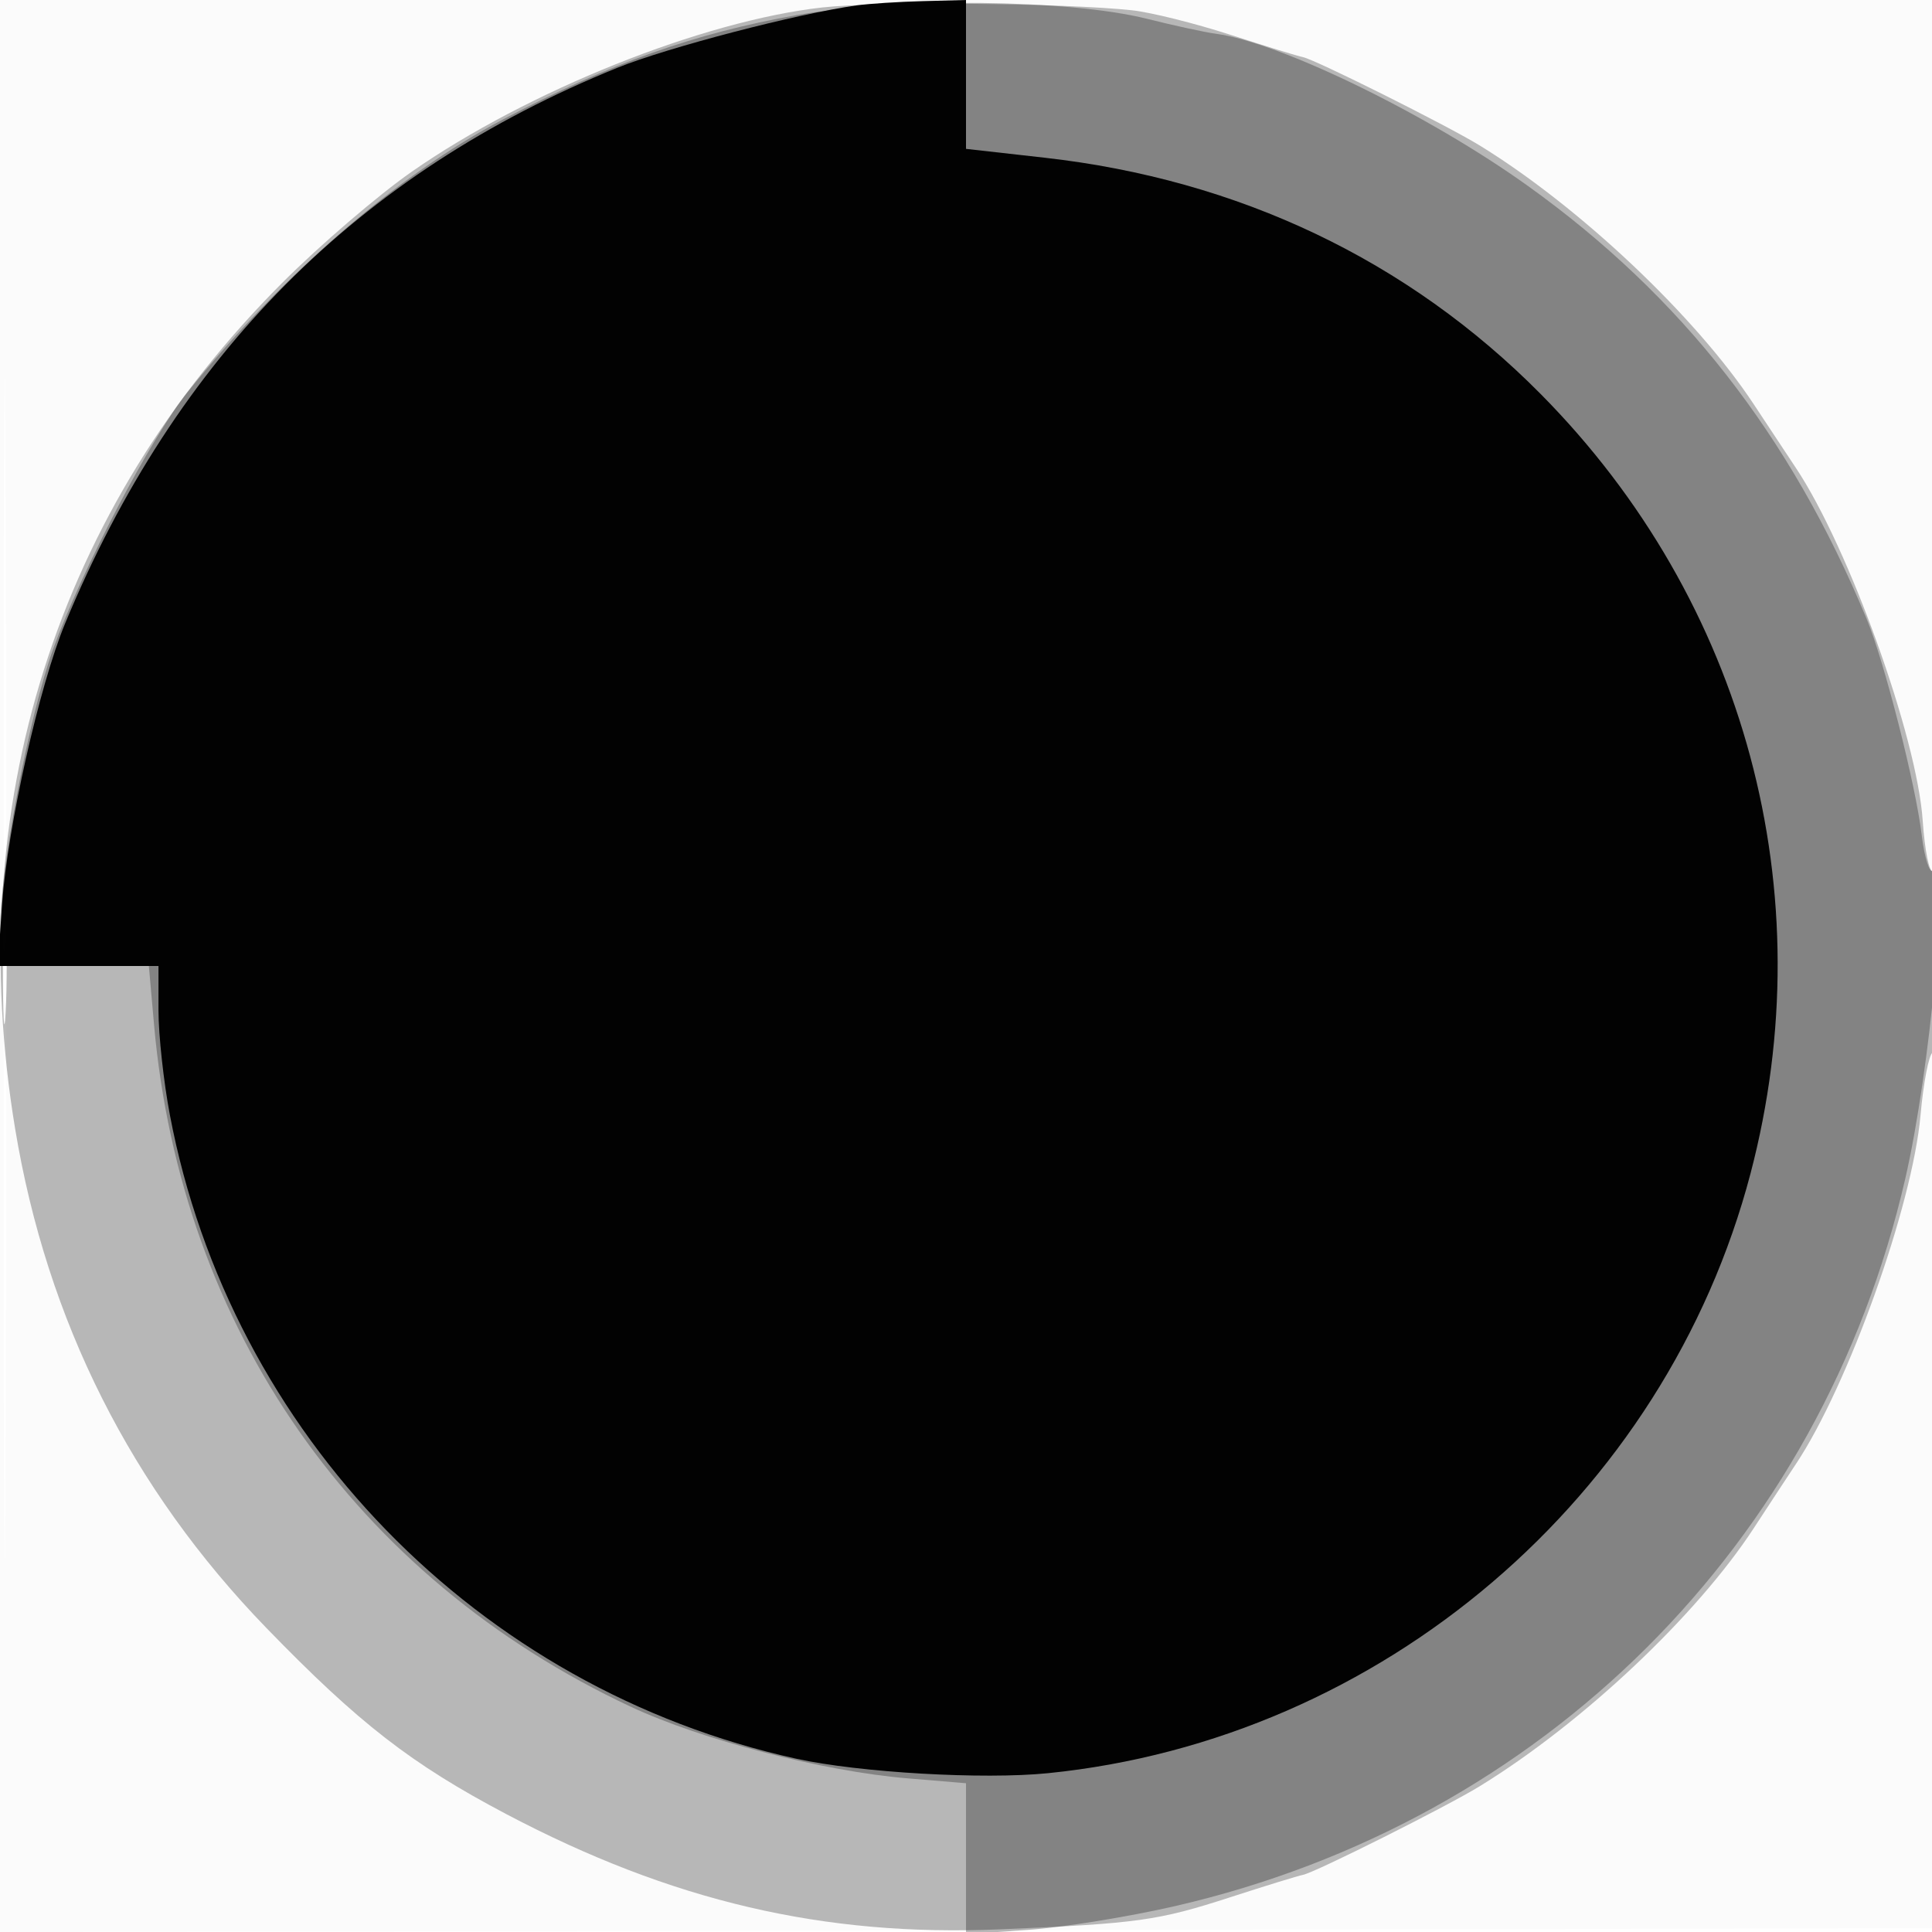
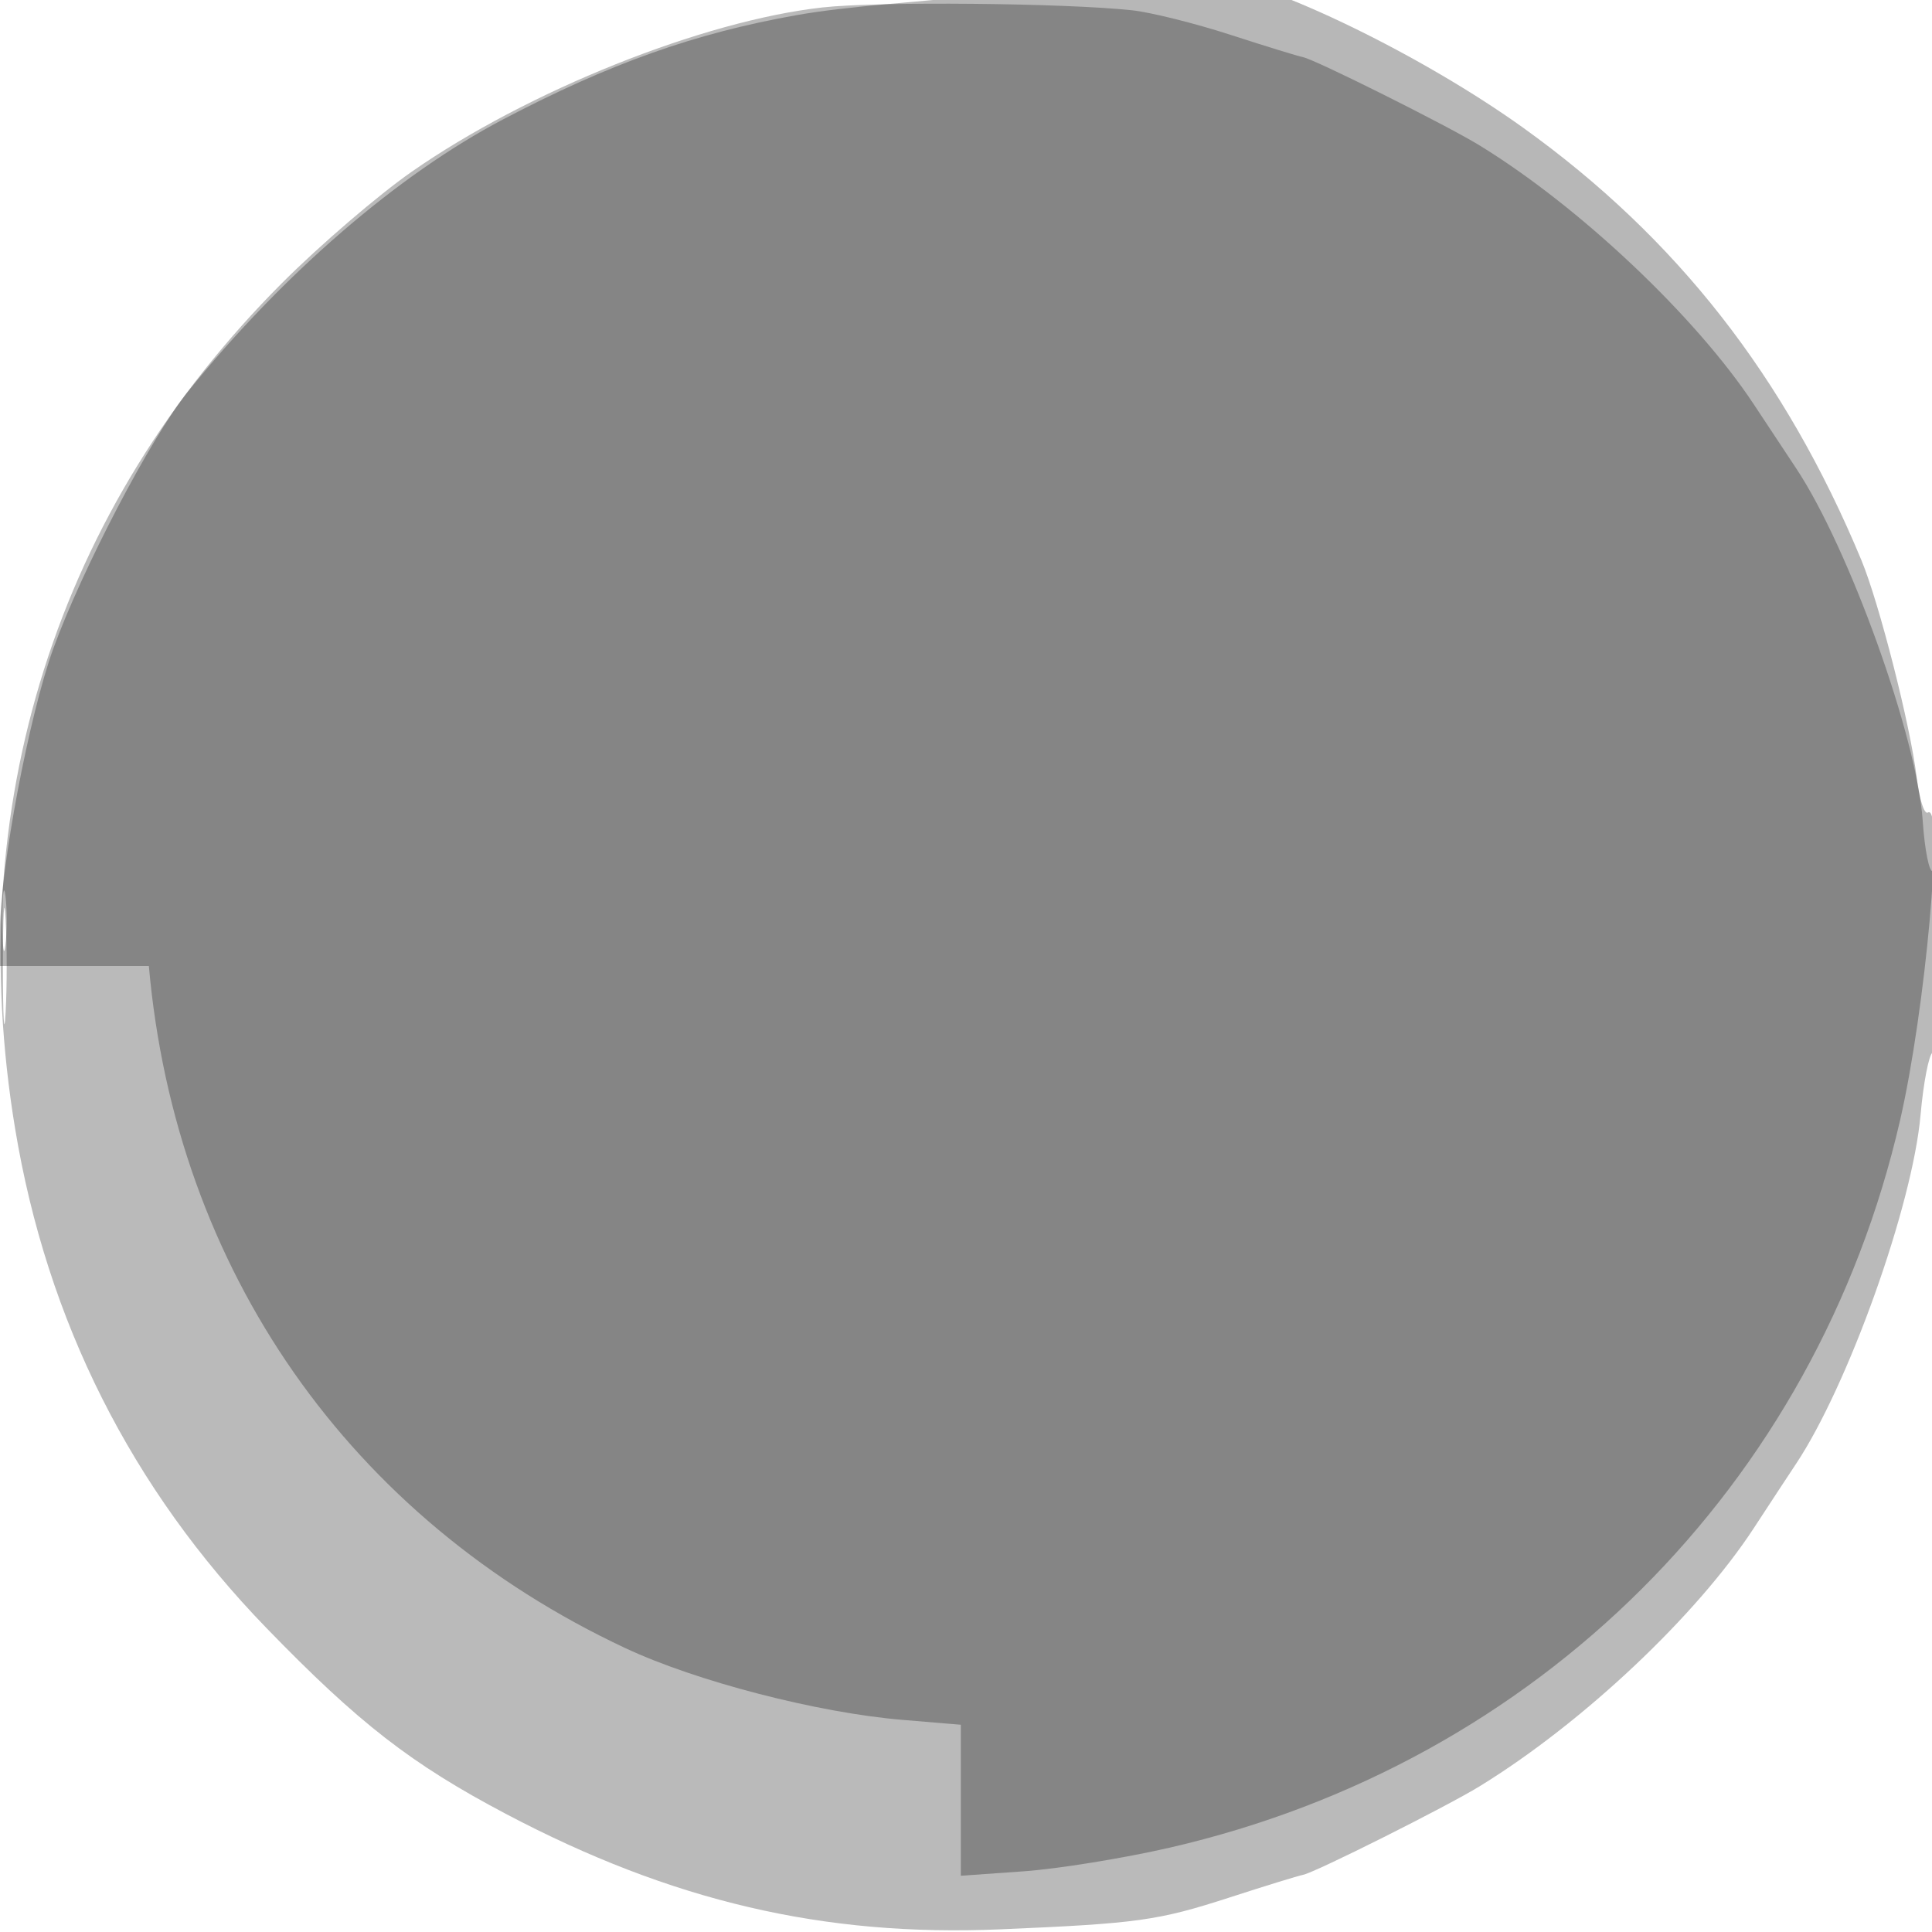
<svg xmlns="http://www.w3.org/2000/svg" width="256" height="256">
-   <path fill-opacity=".016" fill-rule="evenodd" d="M0 128.004v128.004l128.25-.254 128.25-.254.254-127.75L257.008 0H0zm.485.496c0 70.4.119 99.053.265 63.672s.146-92.98 0-128S.485 58.1.485 128.5" />
  <path fill-opacity=".271" fill-rule="evenodd" d="M109 .984C93.135 2.746 69.94 12.025 54.521 22.779c-4.412 3.077-12.099 9.673-17.084 14.658C7.411 67.463-5.054 106.905 2.003 149.555c4.215 25.478 15.401 47.701 33.305 66.169 12.223 12.607 19.185 18.011 31.729 24.628 21.944 11.575 42.125 16.291 65.463 15.297 18.303-.779 20.926-1.145 30.5-4.248 4.675-1.516 9.022-2.855 9.659-2.976 1.594-.304 19.027-9.045 23.405-11.735 13.672-8.401 28.737-22.591 36.335-34.221 2.144-3.283 4.648-7.094 5.564-8.469 6.936-10.411 15.456-34.261 16.519-46.243.378-4.259 1.099-7.998 1.603-8.309.503-.311.915-5.966.915-12.566s-.391-11.758-.87-11.462c-.478.295-1.091-2.716-1.362-6.691-.756-11.085-9.785-36.193-16.805-46.729-.916-1.375-3.42-5.159-5.564-8.408-7.696-11.661-23.145-26.243-36.399-34.356-4.335-2.654-21.762-11.36-23.341-11.661-.637-.121-4.984-1.46-9.659-2.976-4.675-1.515-10.525-2.972-13-3.238-8.973-.963-33.676-1.19-41-.377M.385 128c0 6.875.16 9.688.355 6.25.196-3.437.196-9.062 0-12.5-.195-3.437-.355-.625-.355 6.25" />
-   <path fill-opacity=".284" fill-rule="evenodd" d="M105.581 2C92.119 4.383 80.78 8.409 66.682 15.809 52.668 23.165 37.421 36.345 24.814 52c-4.801 5.962-13.93 23.418-17.751 33.945C3.858 94.775.011 115.104.004 123.25L0 128h19.724l.685 7.75c3.558 40.253 26.628 73.276 63.146 90.389 9.394 4.402 25.476 8.566 36.695 9.502l7.75.647v20.009l8.299-.586c4.565-.322 13.304-1.738 19.42-3.146 48.726-11.222 85.581-47.932 96.732-96.353 3.362-14.599 5.848-42.133 3.684-40.795-.476.294-1.145-1.817-1.487-4.691-.801-6.735-4.958-23.067-7.315-28.741-10.115-24.341-24.494-42.725-44.833-57.317-13.203-9.472-32.866-19.064-41.4-20.197-1.43-.189-5.525-1.079-9.1-1.976C141.631-.108 118.862-.351 105.581 2M.32 122c0 3.575.182 5.037.403 3.25s.222-4.713 0-6.5C.502 116.963.32 118.425.32 122" />
-   <path fill-opacity=".985" fill-rule="evenodd" d="M113.5.716c-7.836 1.088-25.086 5.583-31.67 8.253C47.387 22.935 23.341 47.122 8.632 82.596c-3.42 8.247-7.627 26.96-8.343 37.105L-.297 128H21v5.89c0 3.239.68 9.476 1.512 13.86 8.024 42.3 40.819 76.004 82.988 85.287 8.362 1.841 24.774 2.785 33.364 1.919 44.192-4.455 81.819-36.573 93.087-79.456 9.771-37.185-.642-75.872-27.8-103.287-17.568-17.734-39.999-28.419-65.739-31.316L128 19.726V0l-5.75.15c-3.162.082-7.1.337-8.75.566" />
+   <path fill-opacity=".284" fill-rule="evenodd" d="M105.581 2C92.119 4.383 80.78 8.409 66.682 15.809 52.668 23.165 37.421 36.345 24.814 52c-4.801 5.962-13.93 23.418-17.751 33.945C3.858 94.775.011 115.104.004 123.25L0 128h19.724c3.558 40.253 26.628 73.276 63.146 90.389 9.394 4.402 25.476 8.566 36.695 9.502l7.75.647v20.009l8.299-.586c4.565-.322 13.304-1.738 19.42-3.146 48.726-11.222 85.581-47.932 96.732-96.353 3.362-14.599 5.848-42.133 3.684-40.795-.476.294-1.145-1.817-1.487-4.691-.801-6.735-4.958-23.067-7.315-28.741-10.115-24.341-24.494-42.725-44.833-57.317-13.203-9.472-32.866-19.064-41.4-20.197-1.43-.189-5.525-1.079-9.1-1.976C141.631-.108 118.862-.351 105.581 2M.32 122c0 3.575.182 5.037.403 3.25s.222-4.713 0-6.5C.502 116.963.32 118.425.32 122" />
</svg>